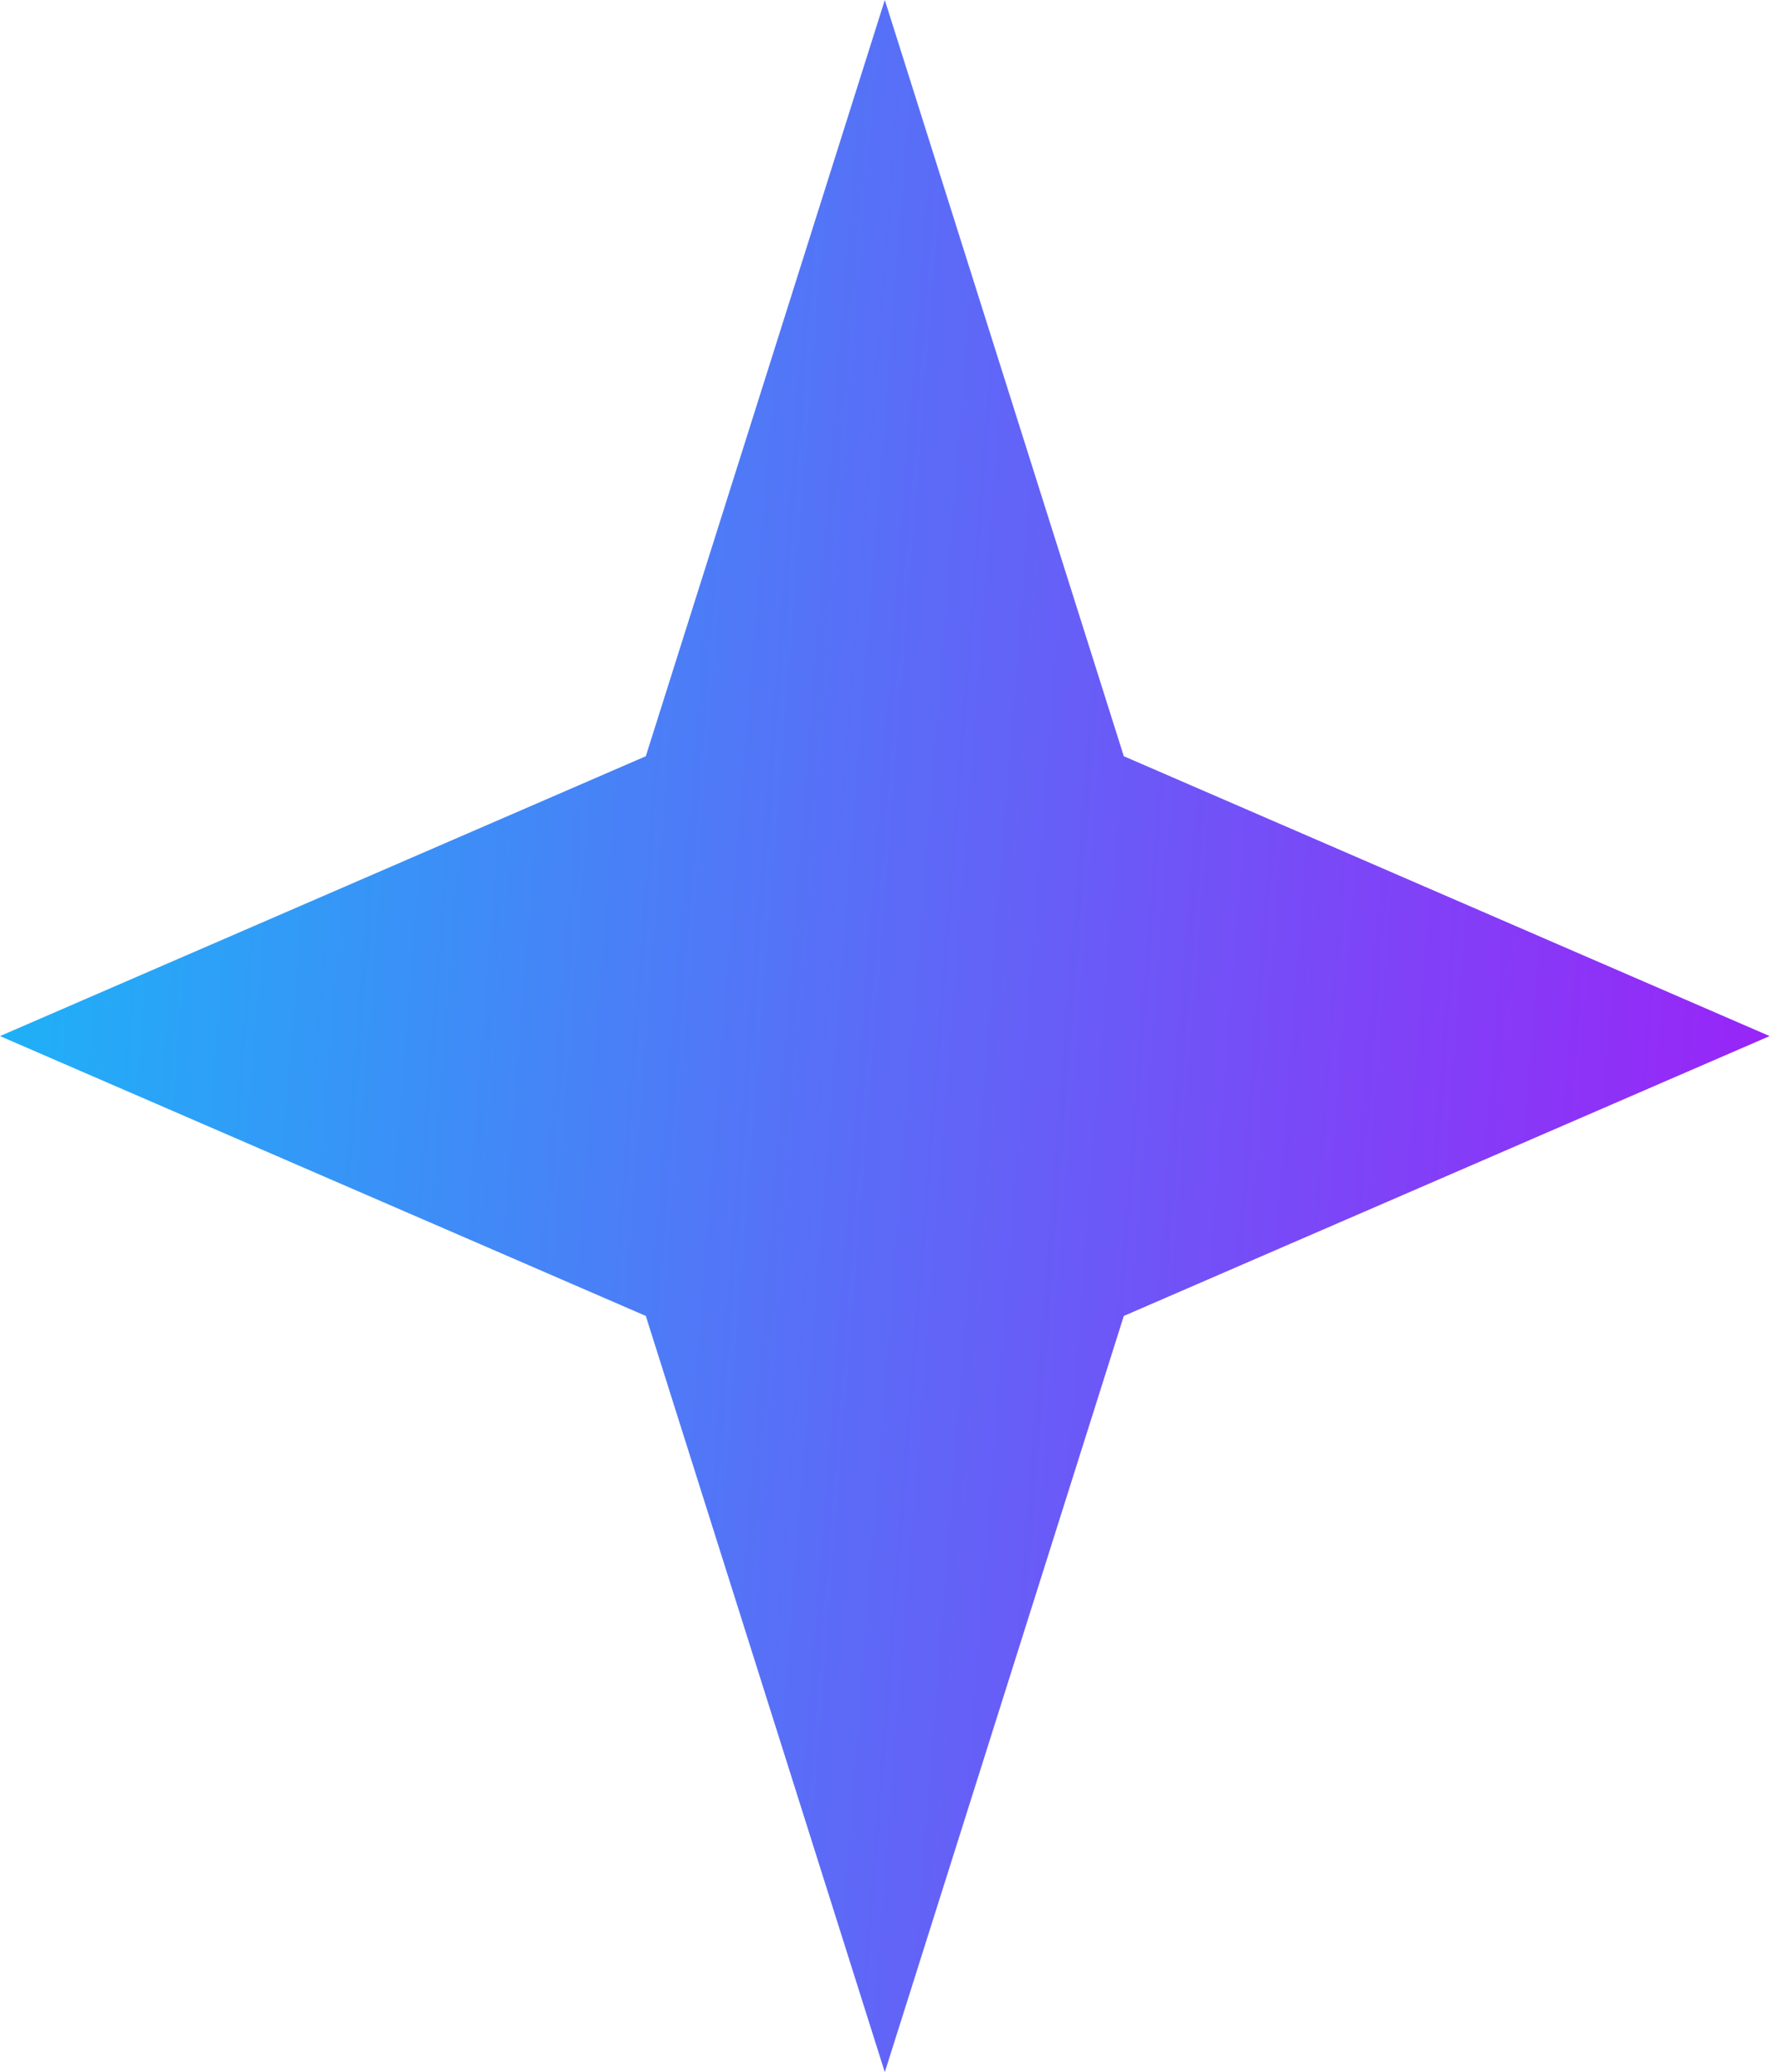
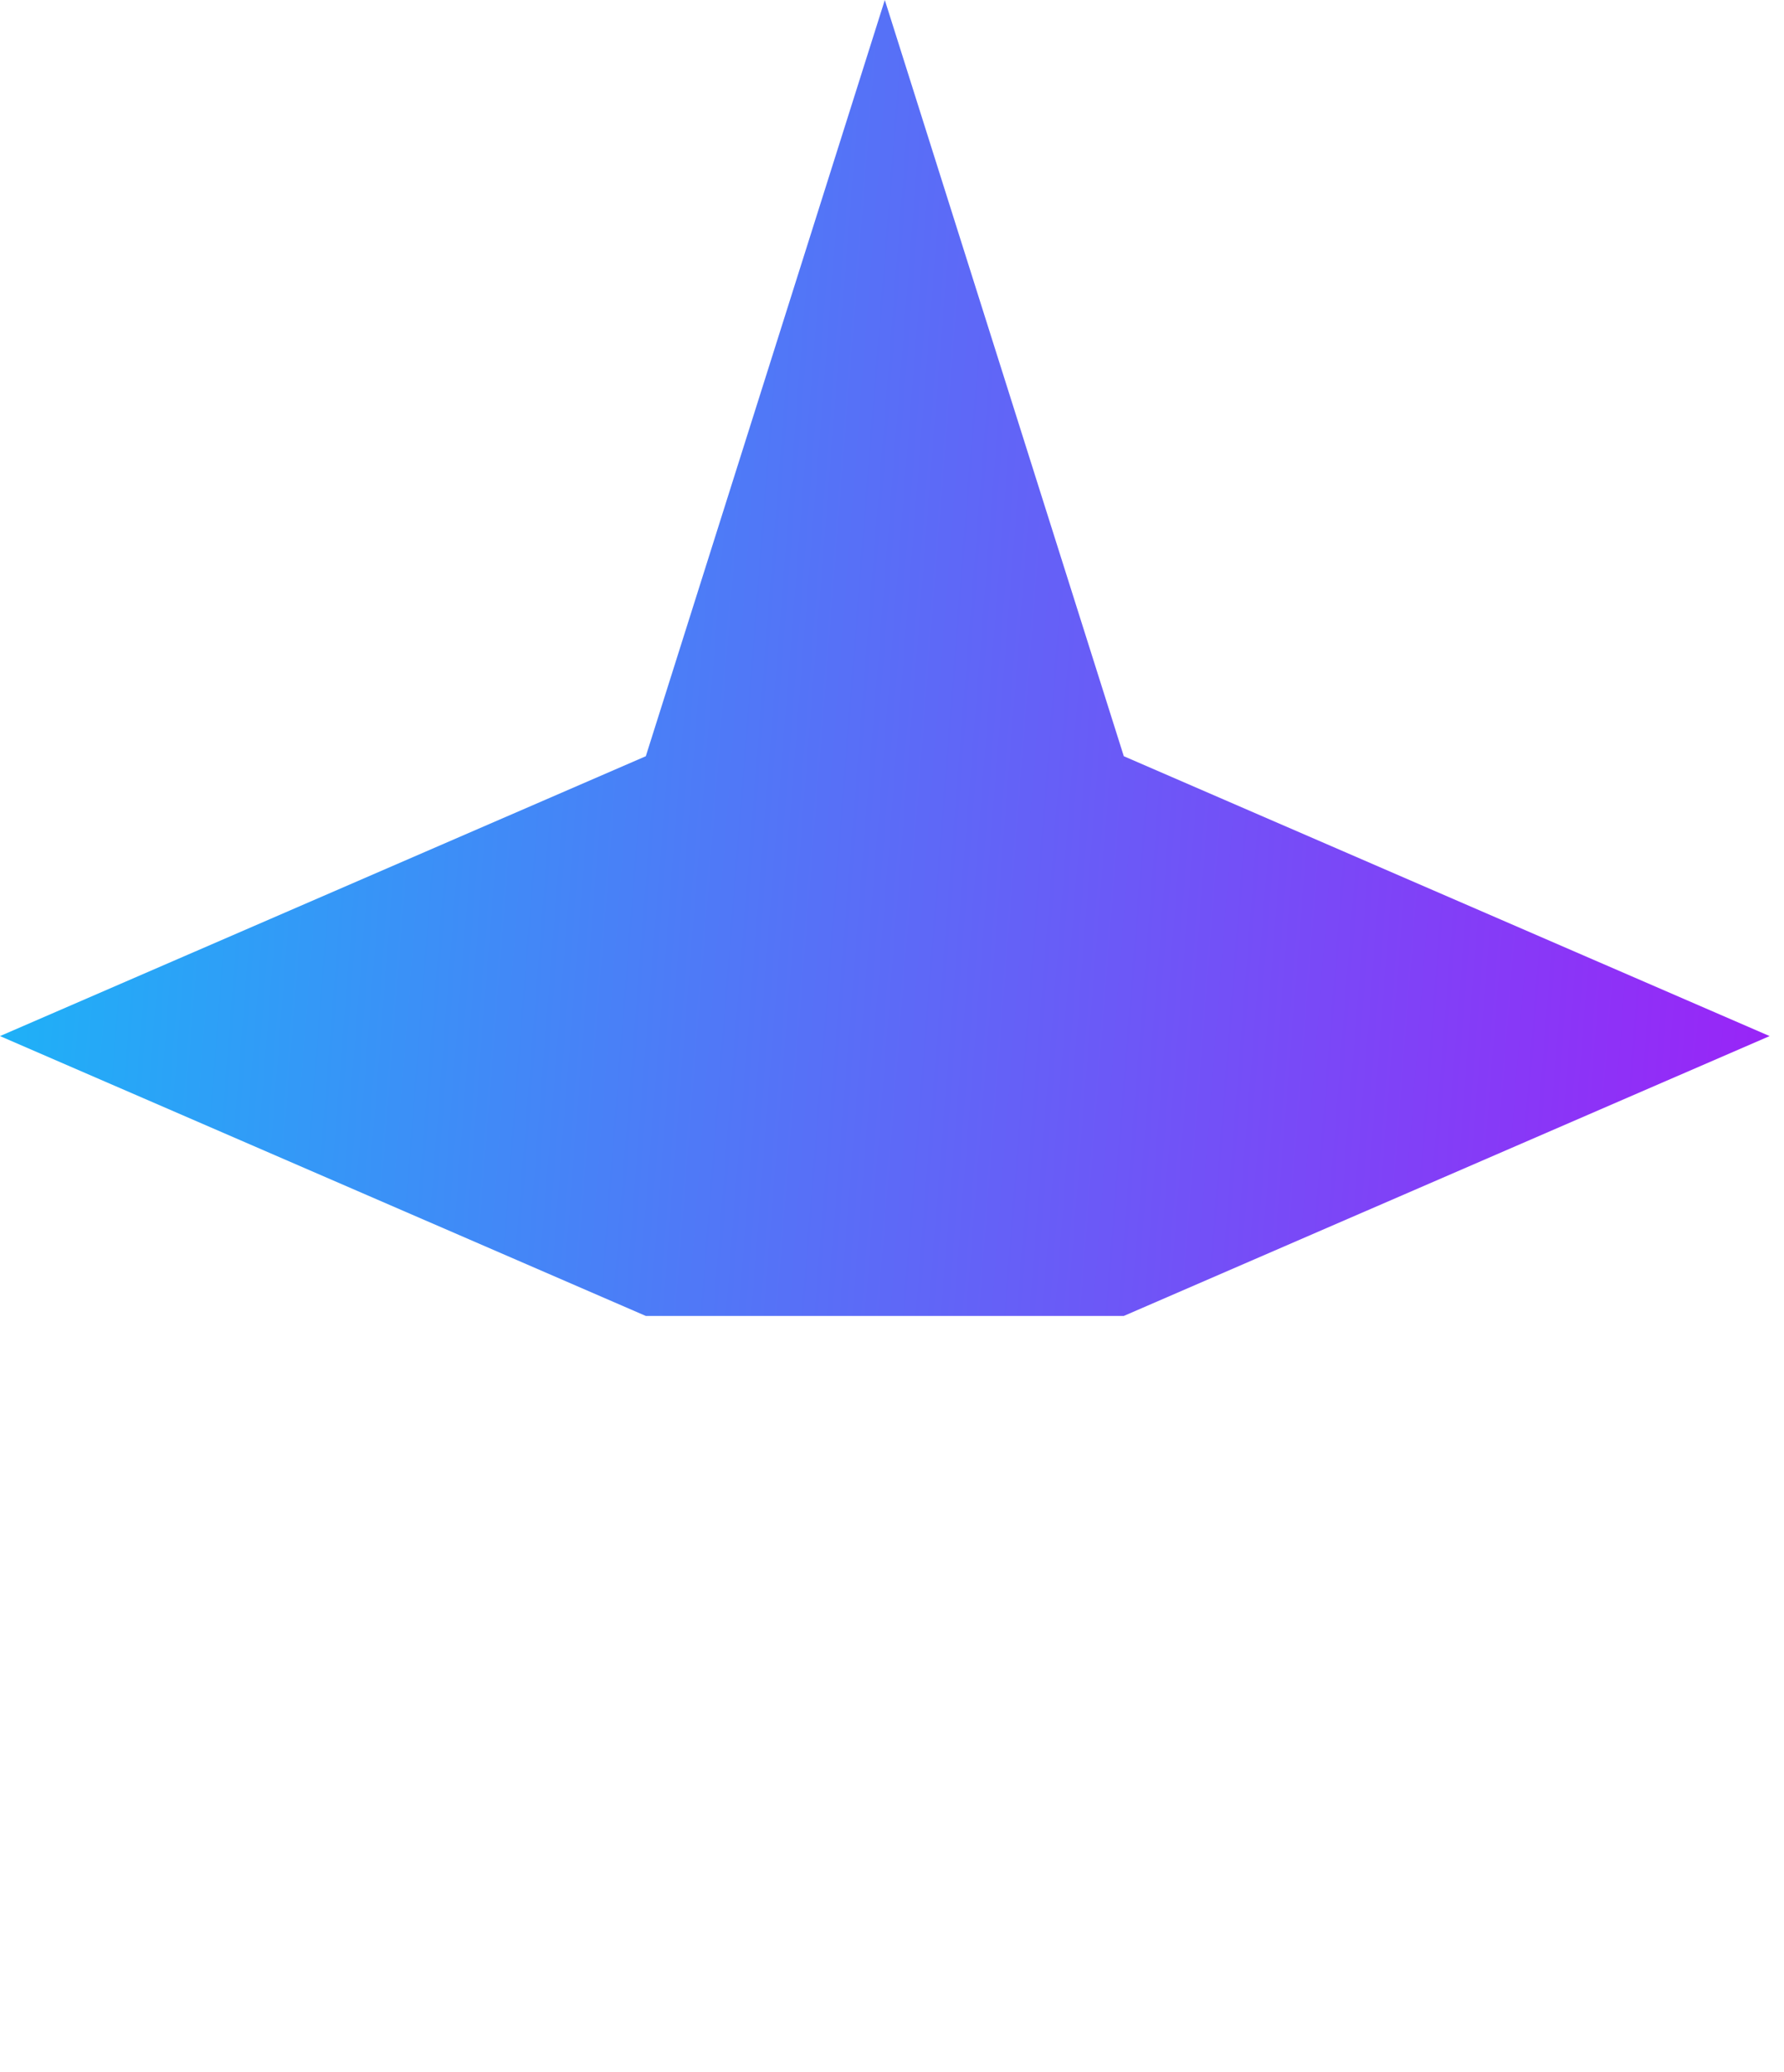
<svg xmlns="http://www.w3.org/2000/svg" width="31" height="36" viewBox="0 0 31 36" fill="none">
-   <path d="M15.375 0L19.528 13.138L30.75 18L19.528 22.862L15.375 36L11.222 22.862L0 18L11.222 13.138L15.375 0Z" fill="url(#paint0_linear_1038_4056)" />
+   <path d="M15.375 0L19.528 13.138L30.75 18L19.528 22.862L11.222 22.862L0 18L11.222 13.138L15.375 0Z" fill="url(#paint0_linear_1038_4056)" />
  <defs>
    <linearGradient id="paint0_linear_1038_4056" x1="34.687" y1="23.177" x2="-5.315" y2="20.049" gradientUnits="userSpaceOnUse">
      <stop stop-color="#AA11F7" />
      <stop offset="1" stop-color="#0AC8F7" />
    </linearGradient>
  </defs>
</svg>